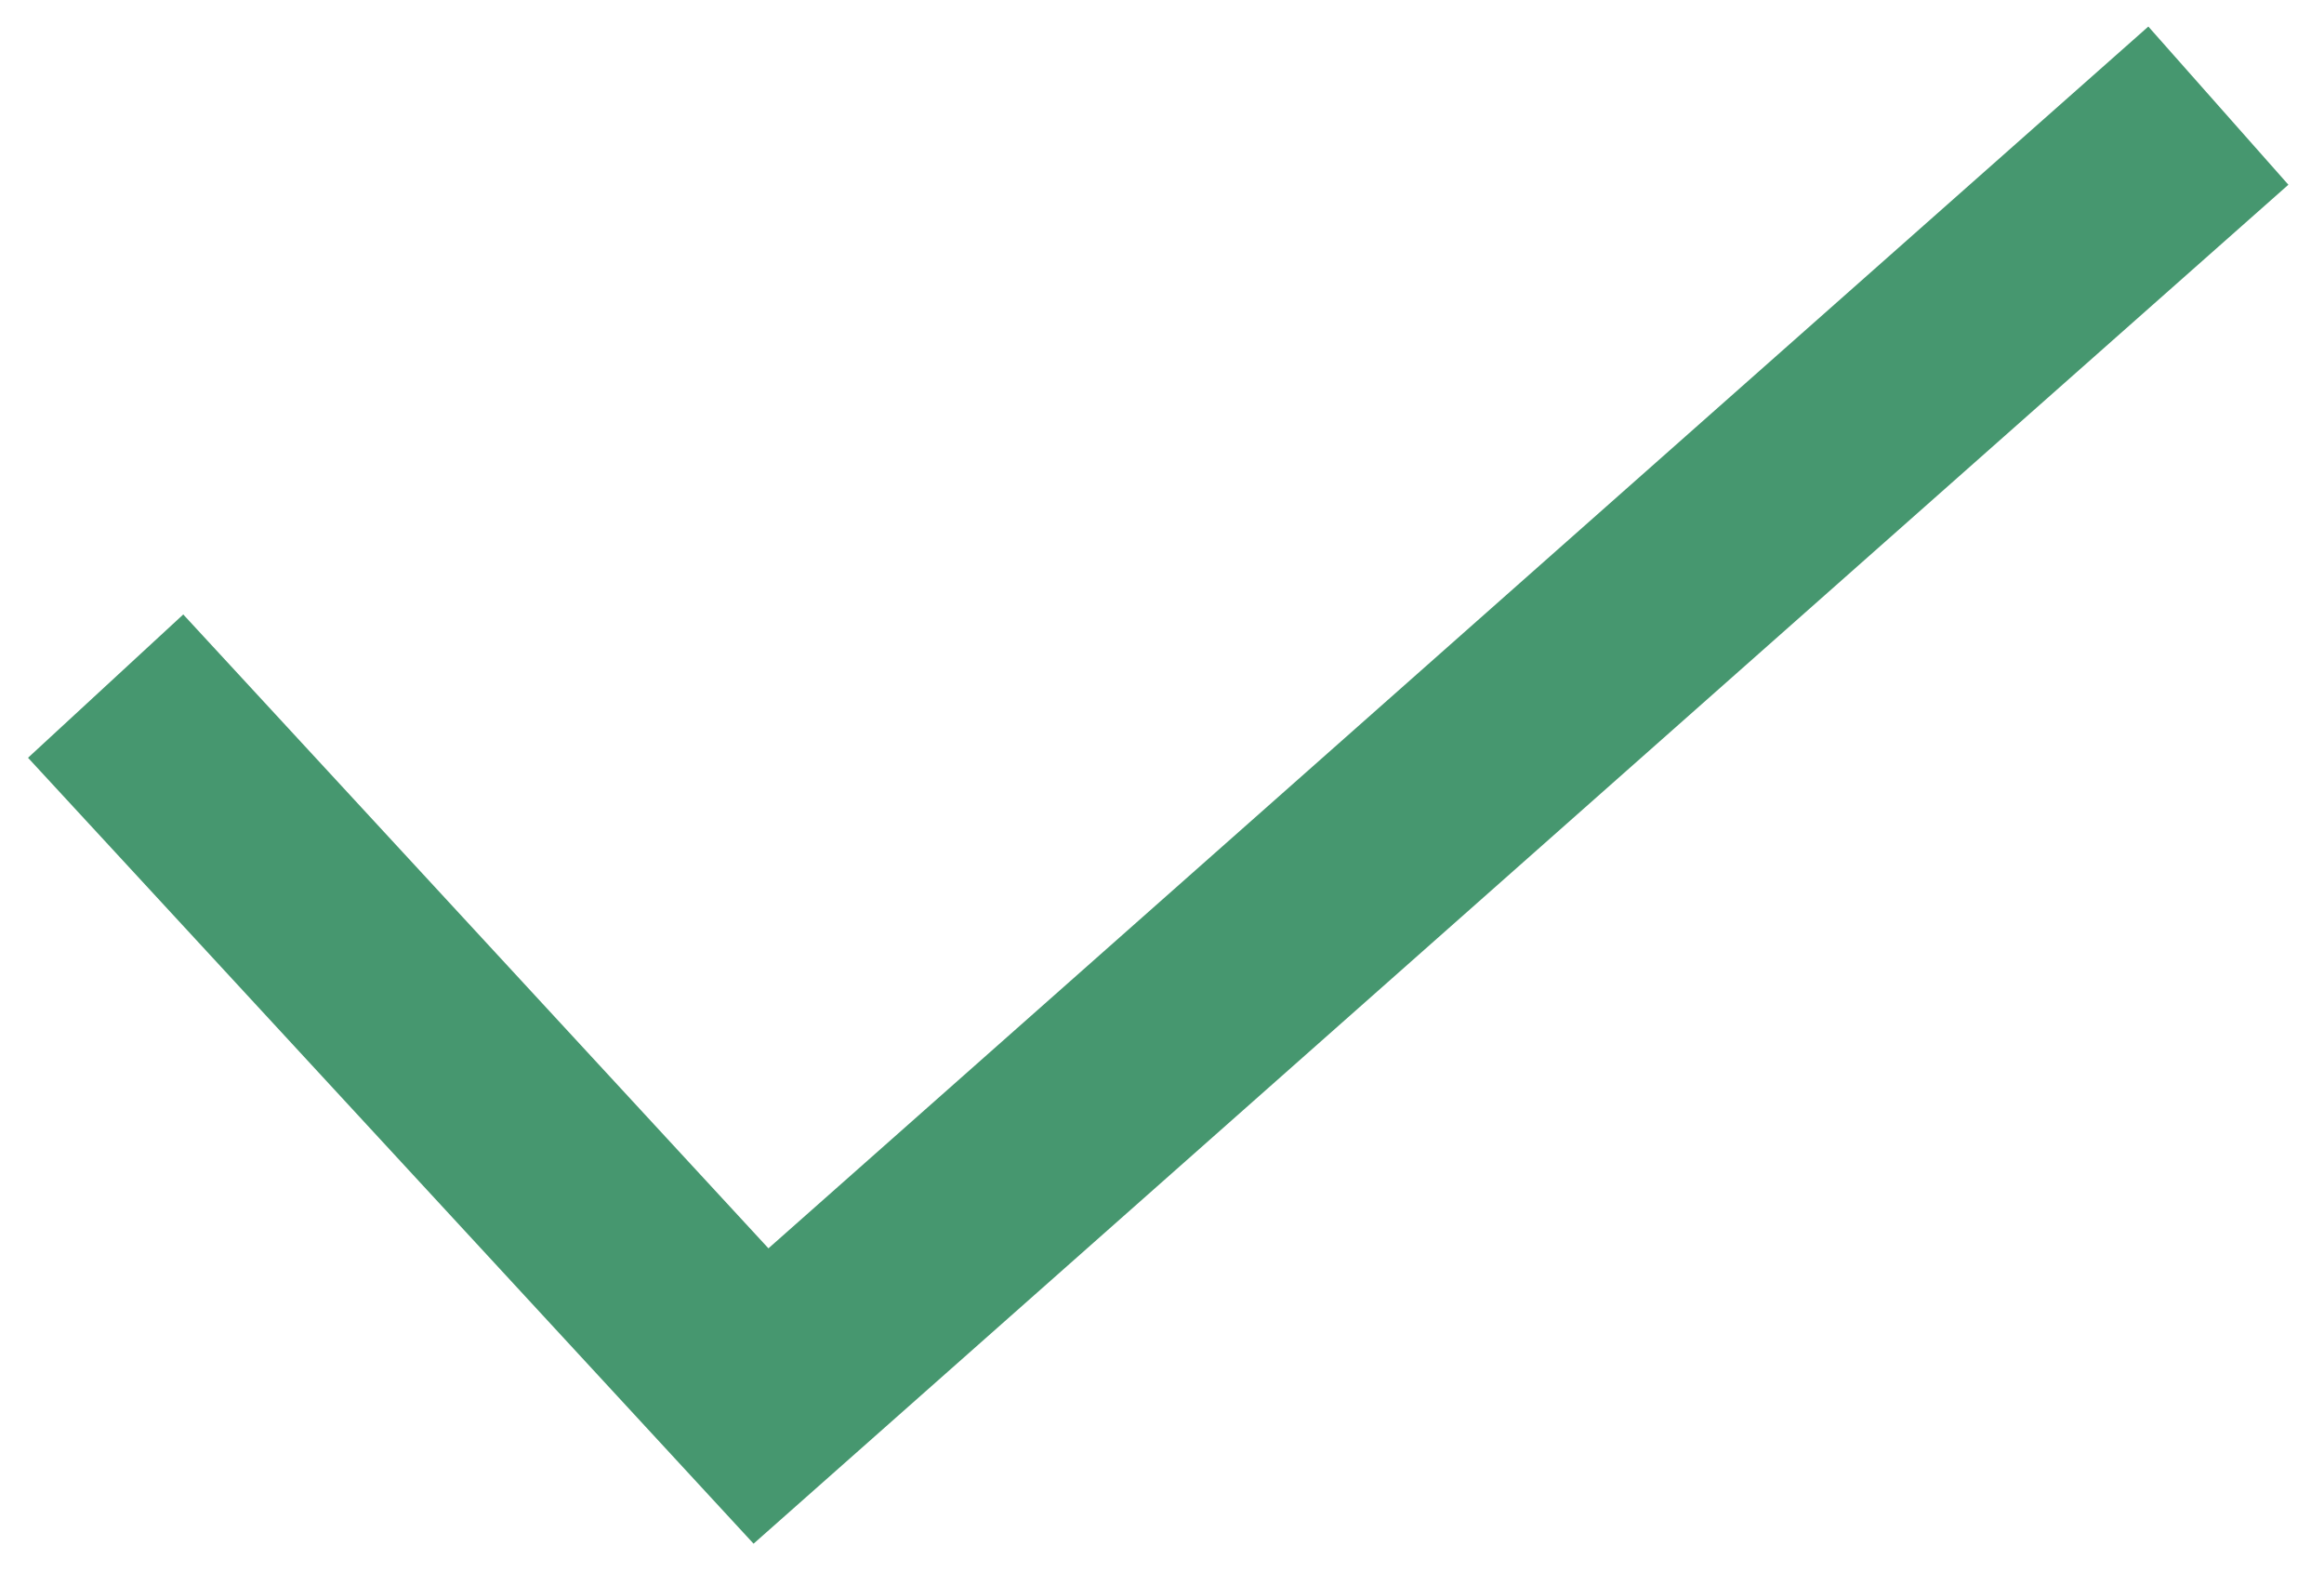
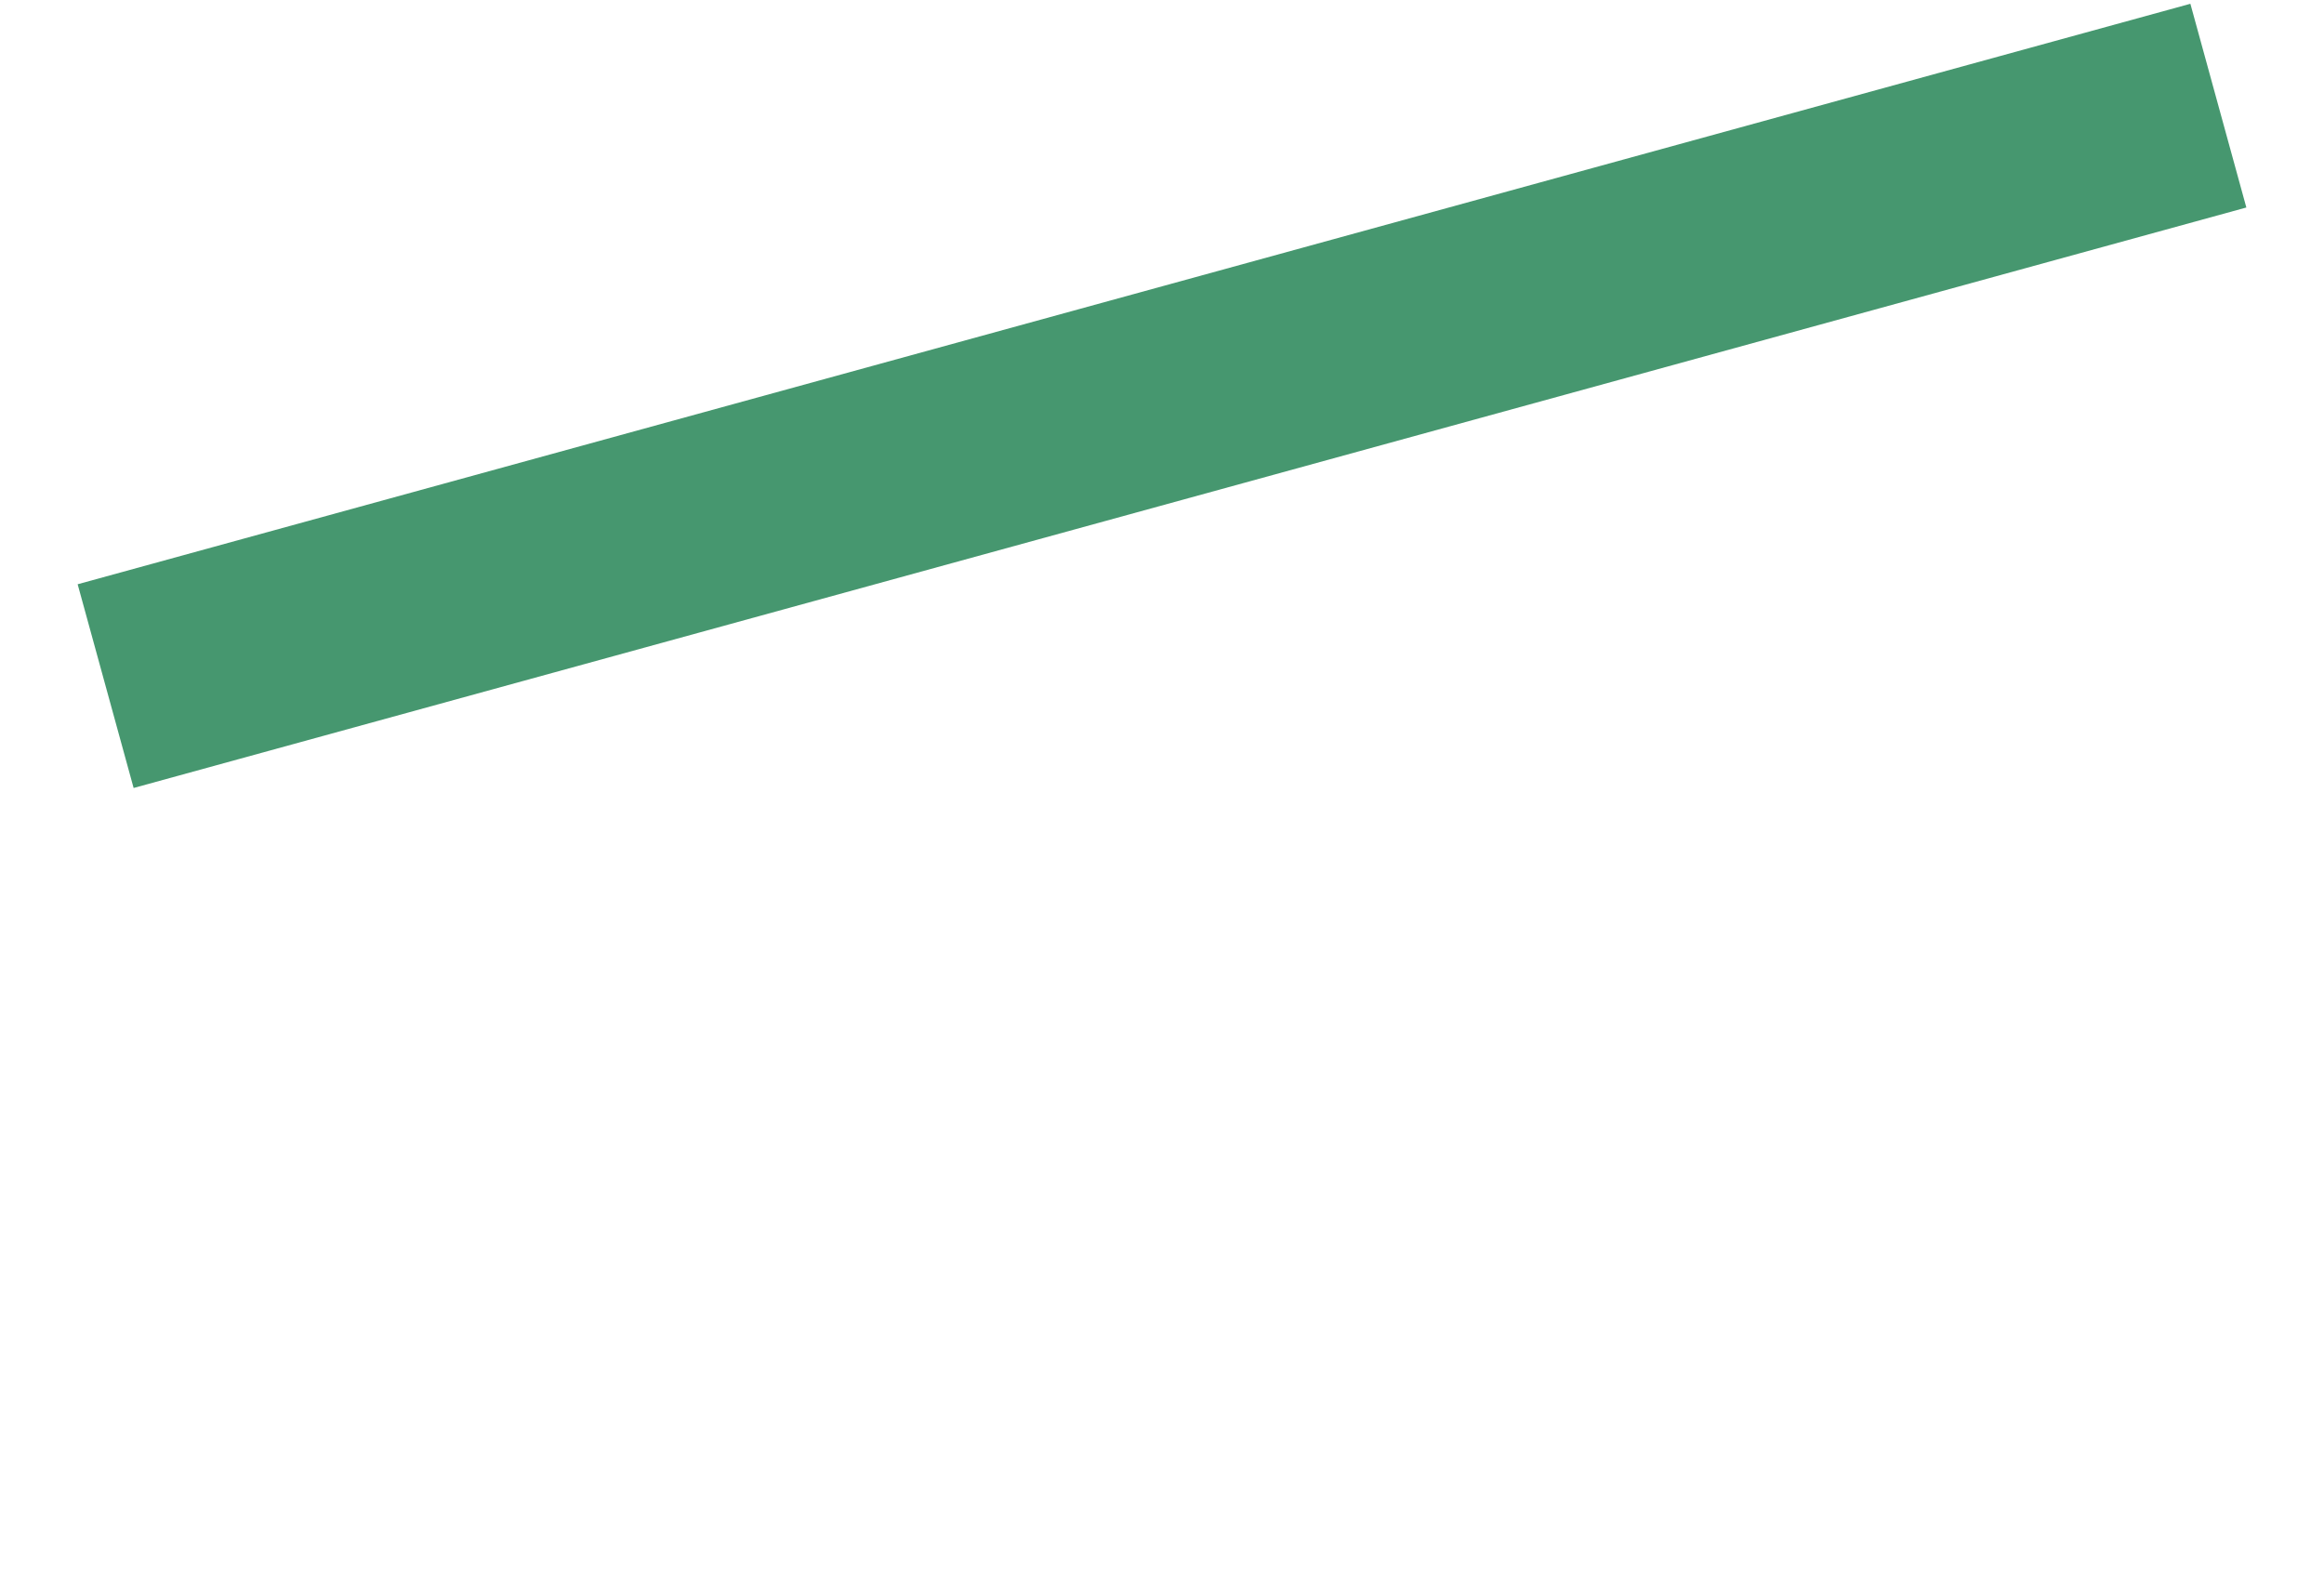
<svg xmlns="http://www.w3.org/2000/svg" width="44" height="30" viewBox="0 0 44 30">
-   <path fill="none" fill-rule="evenodd" stroke="#46976F" stroke-width="4" d="M2 12.99l12.408 13.44L42 2" />
+   <path fill="none" fill-rule="evenodd" stroke="#46976F" stroke-width="4" d="M2 12.99L42 2" />
</svg>